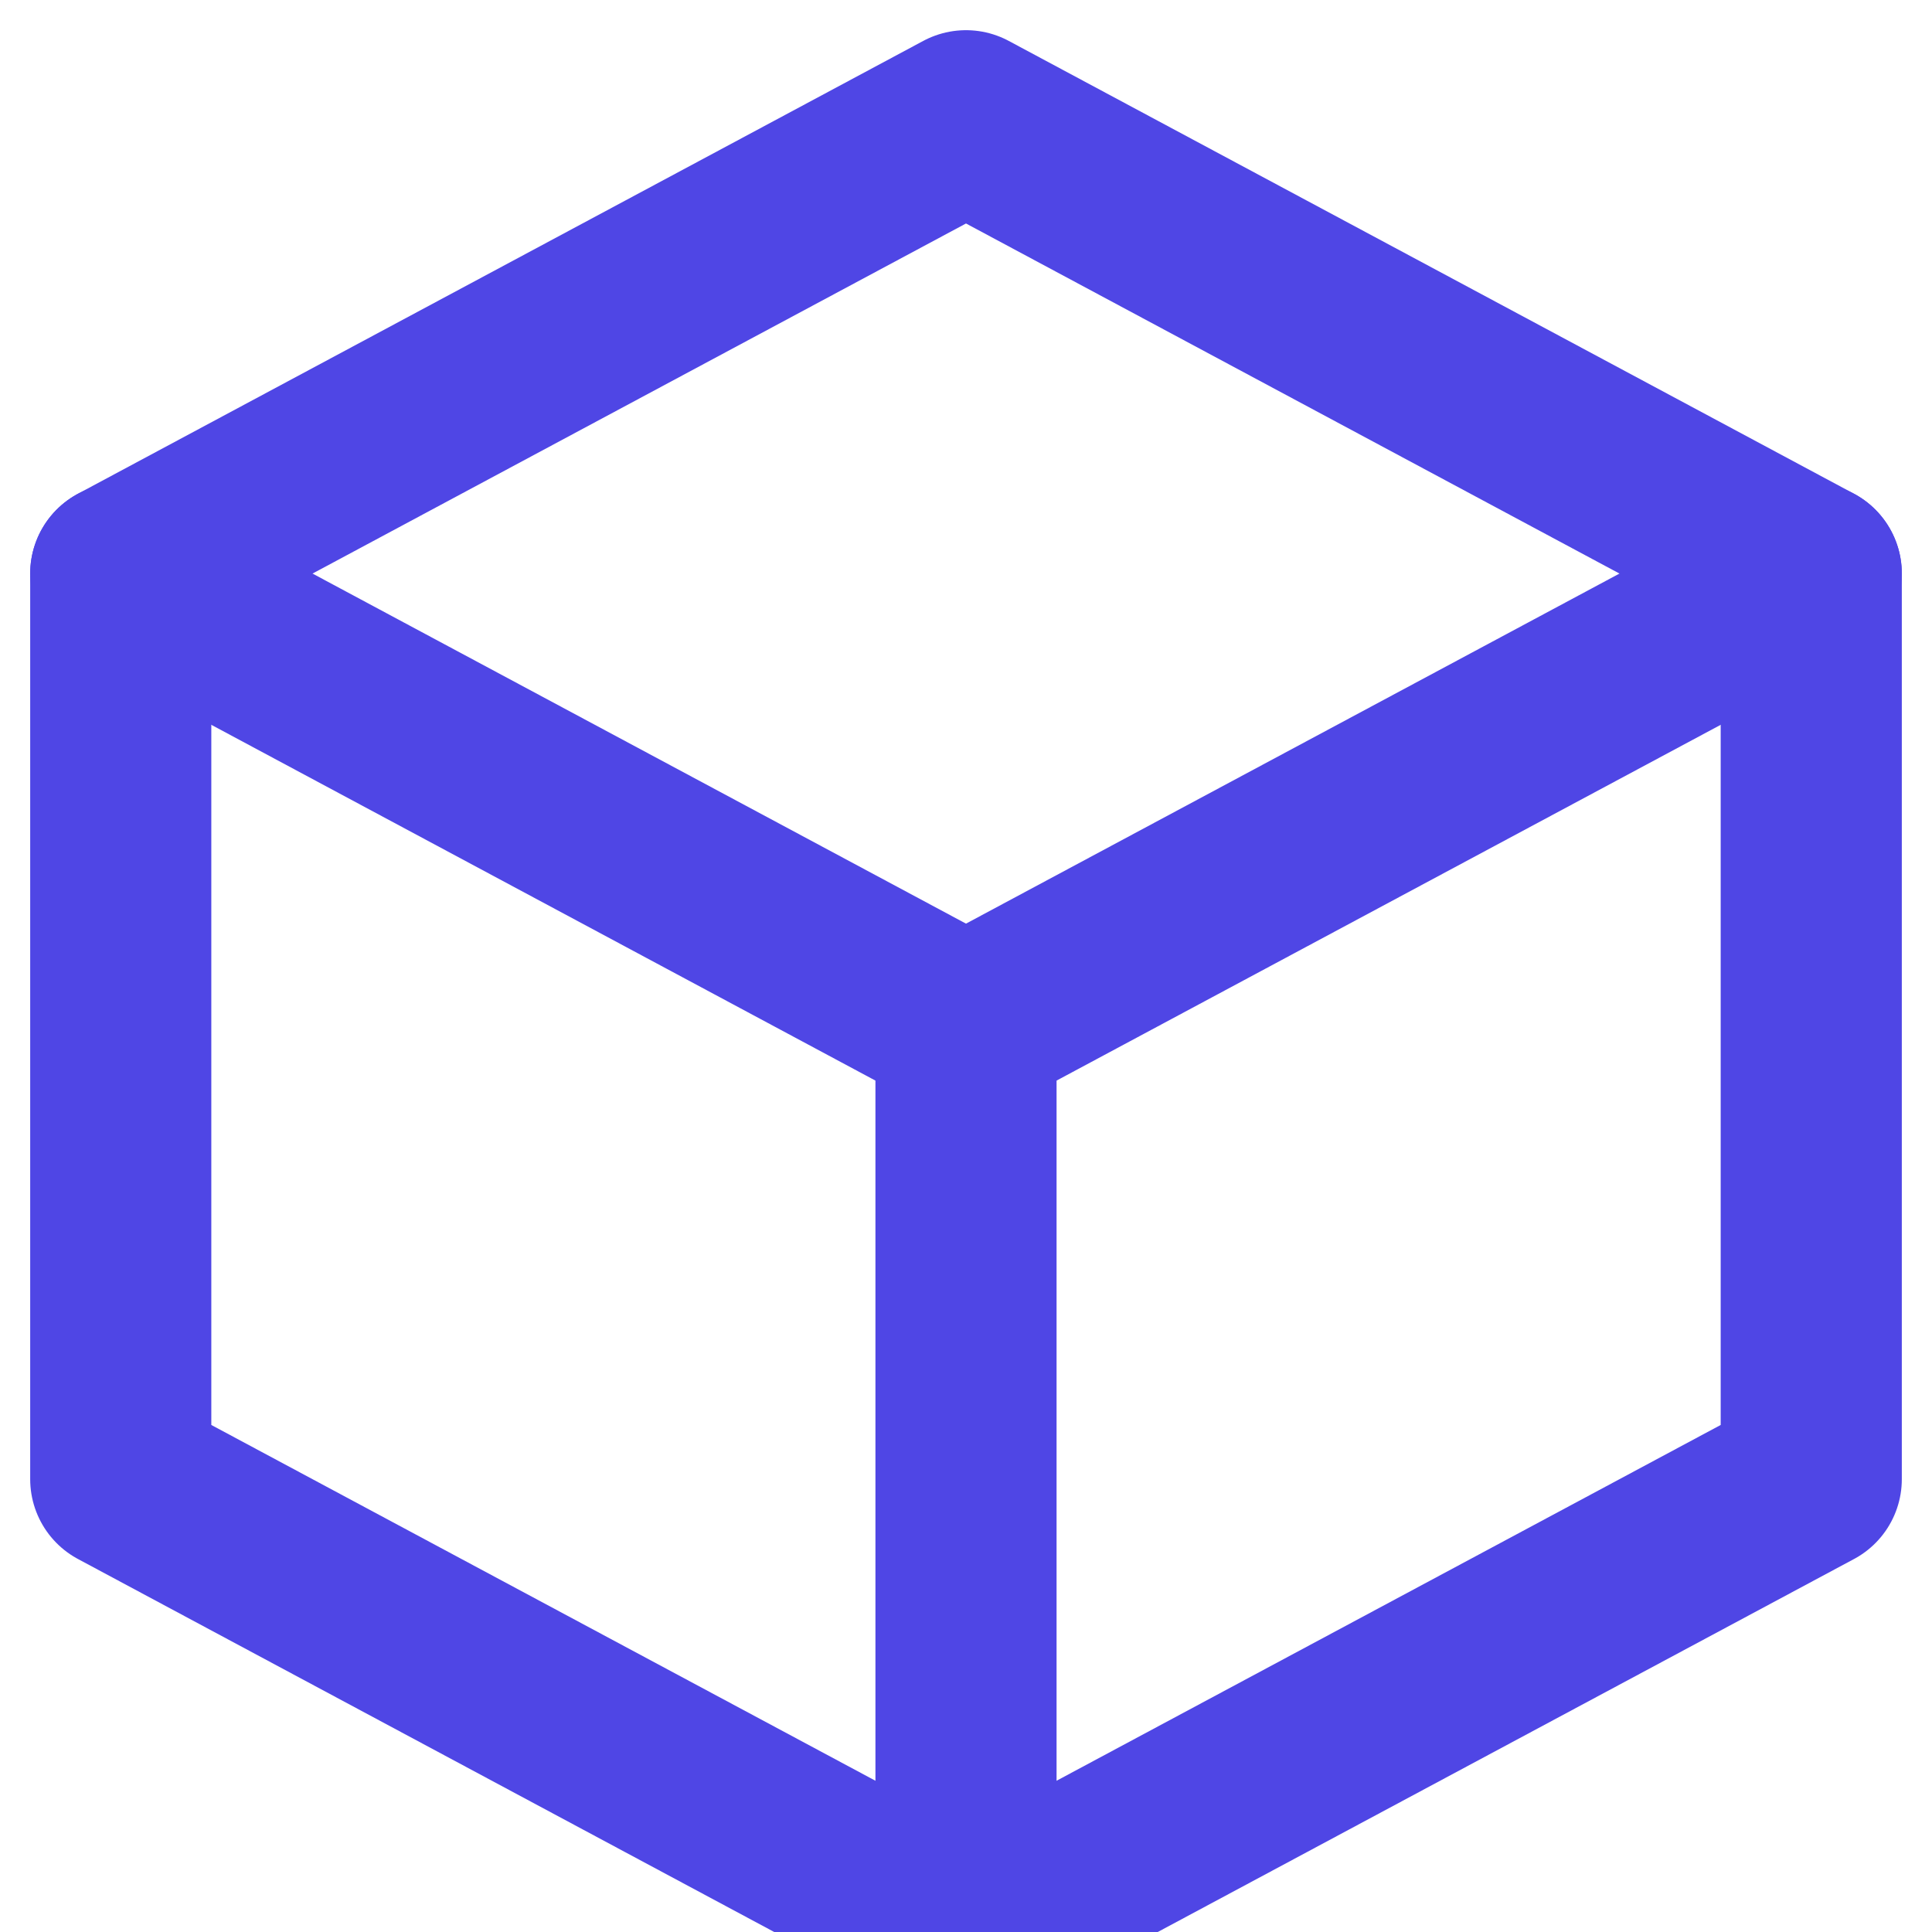
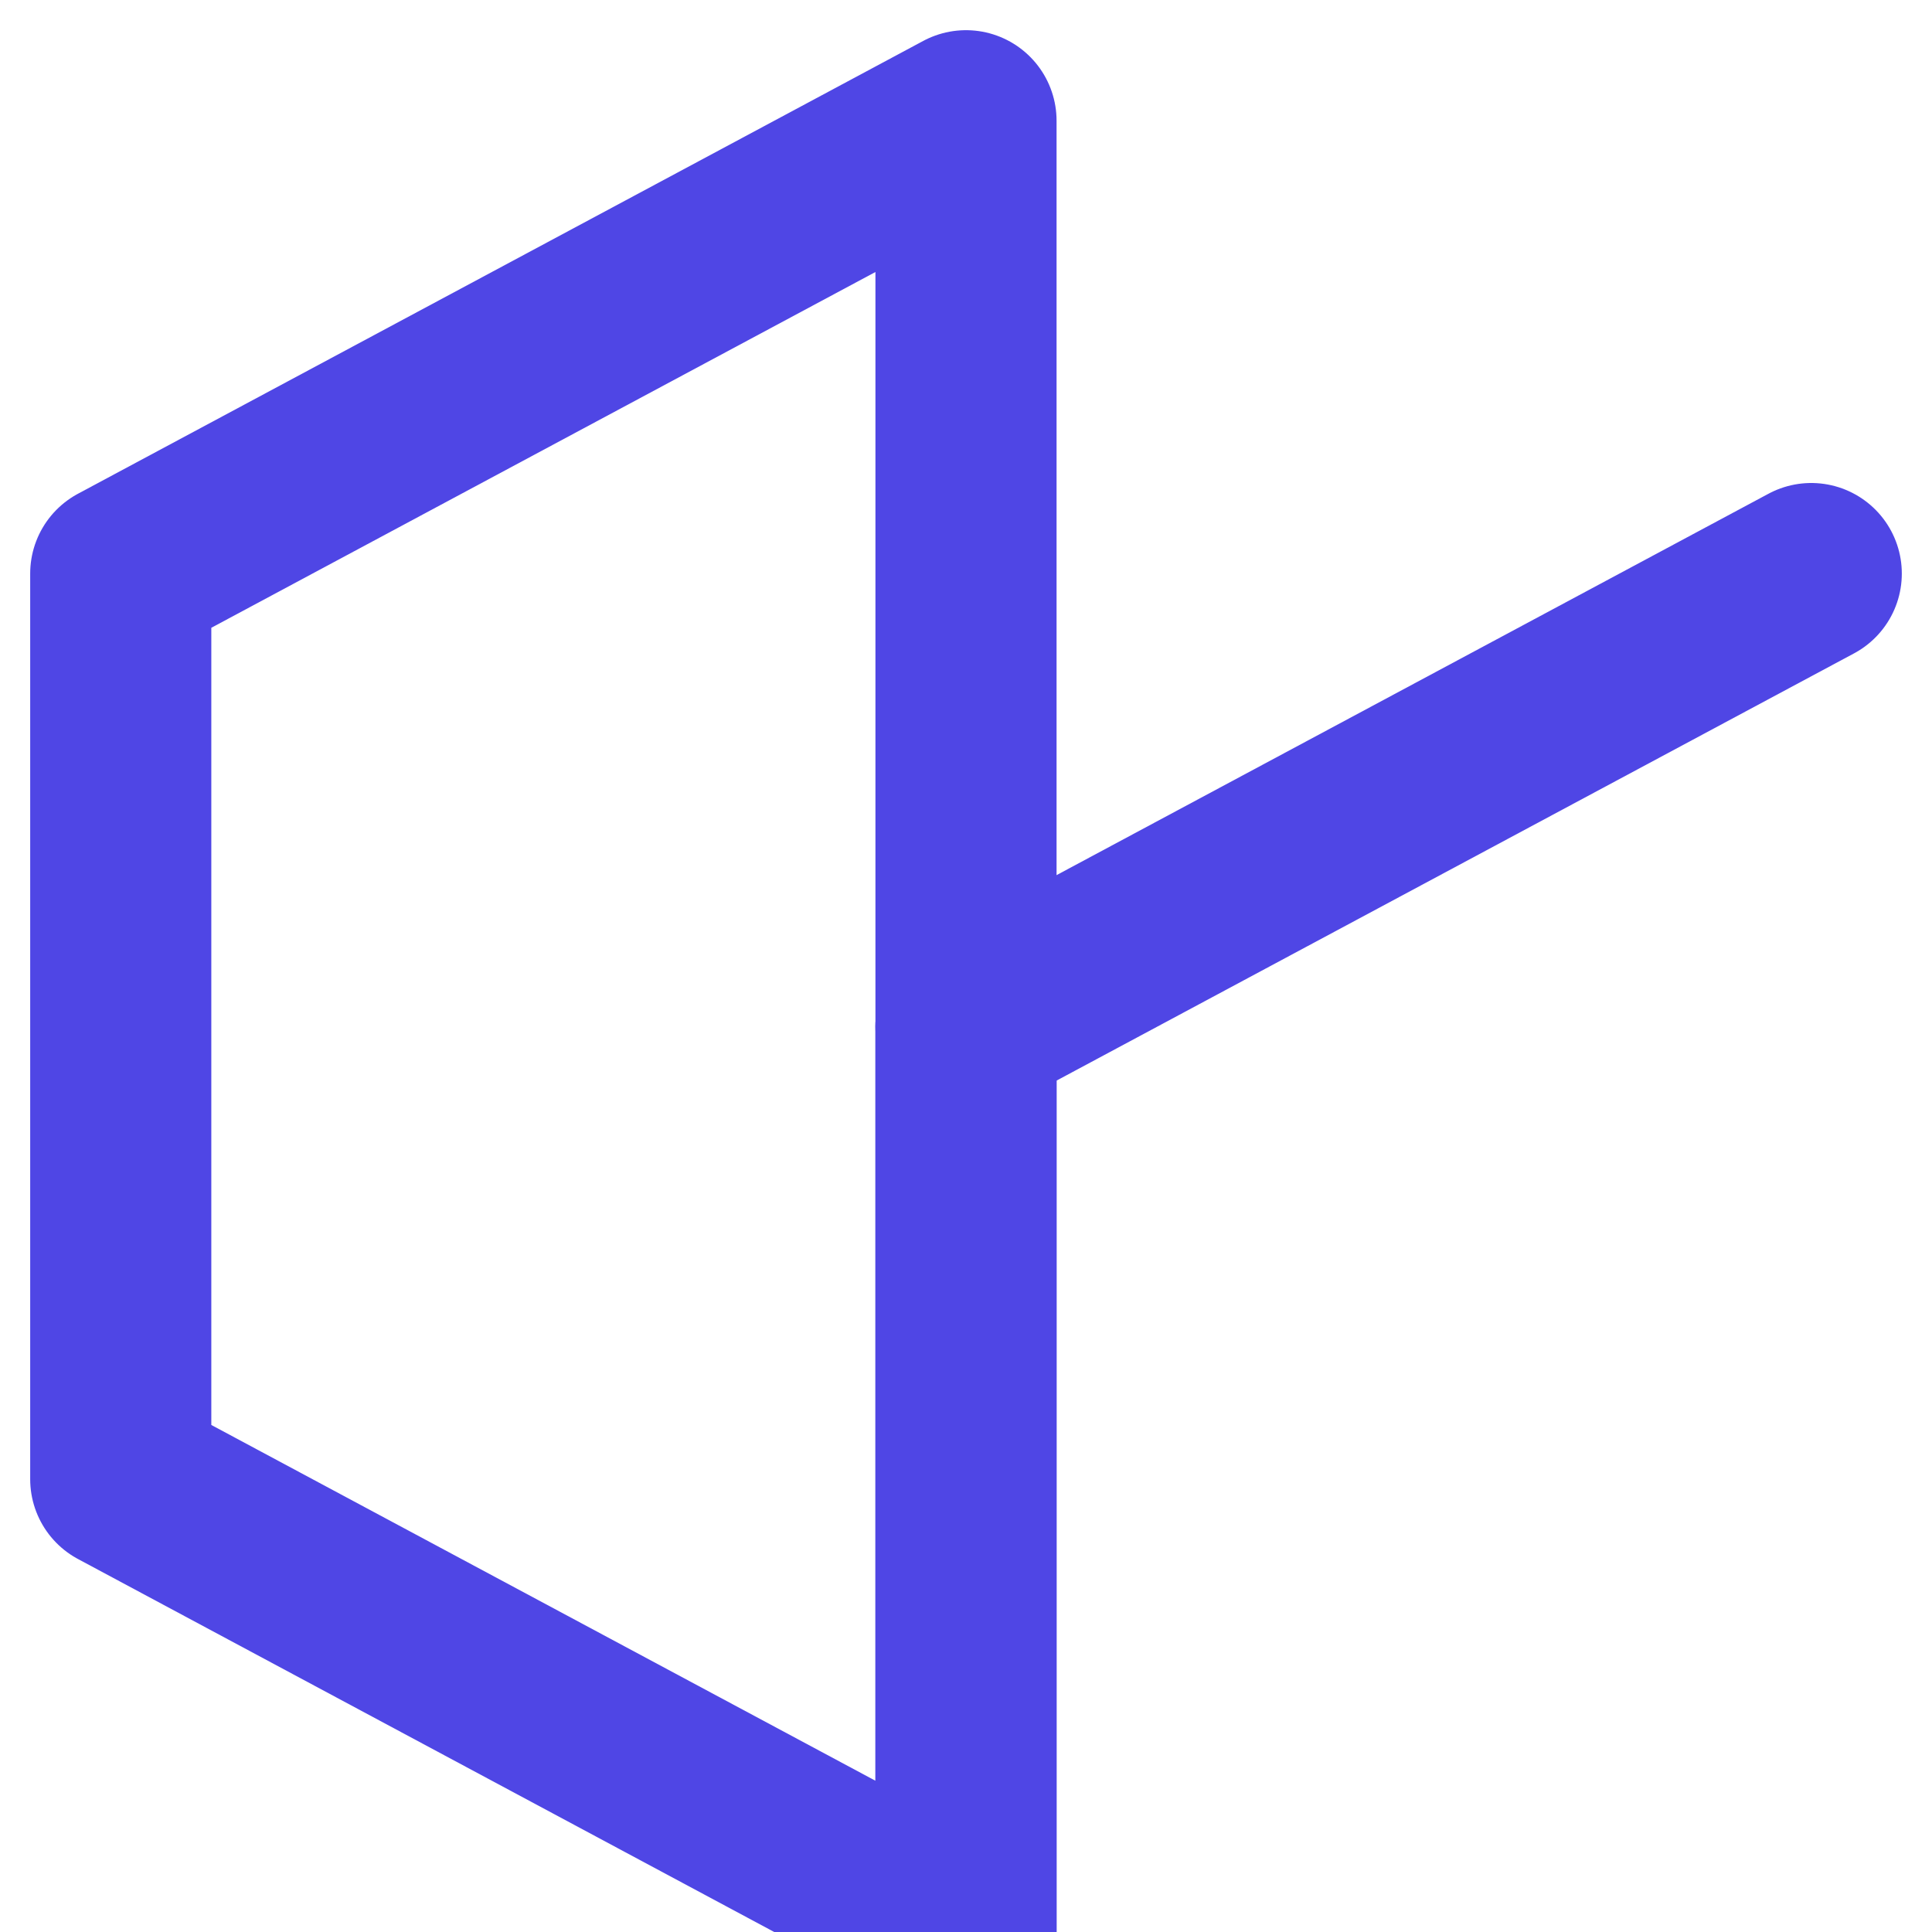
<svg xmlns="http://www.w3.org/2000/svg" width="64" height="64" viewBox="0 0 64 64" fill="none">
-   <path d="M32 4L4 19V49L32 64L60 49V19L32 4Z" stroke="#4F46E5" stroke-width="6" stroke-linecap="round" stroke-linejoin="round" />
-   <path d="M4 19L32 34" stroke="#4F46E5" stroke-width="6" stroke-linecap="round" stroke-linejoin="round" />
+   <path d="M32 4L4 19V49L32 64V19L32 4Z" stroke="#4F46E5" stroke-width="6" stroke-linecap="round" stroke-linejoin="round" />
  <path d="M60 19L32 34" stroke="#4F46E5" stroke-width="6" stroke-linecap="round" stroke-linejoin="round" />
  <path d="M32 64V34" stroke="#4F46E5" stroke-width="6" stroke-linecap="round" stroke-linejoin="round" />
</svg>